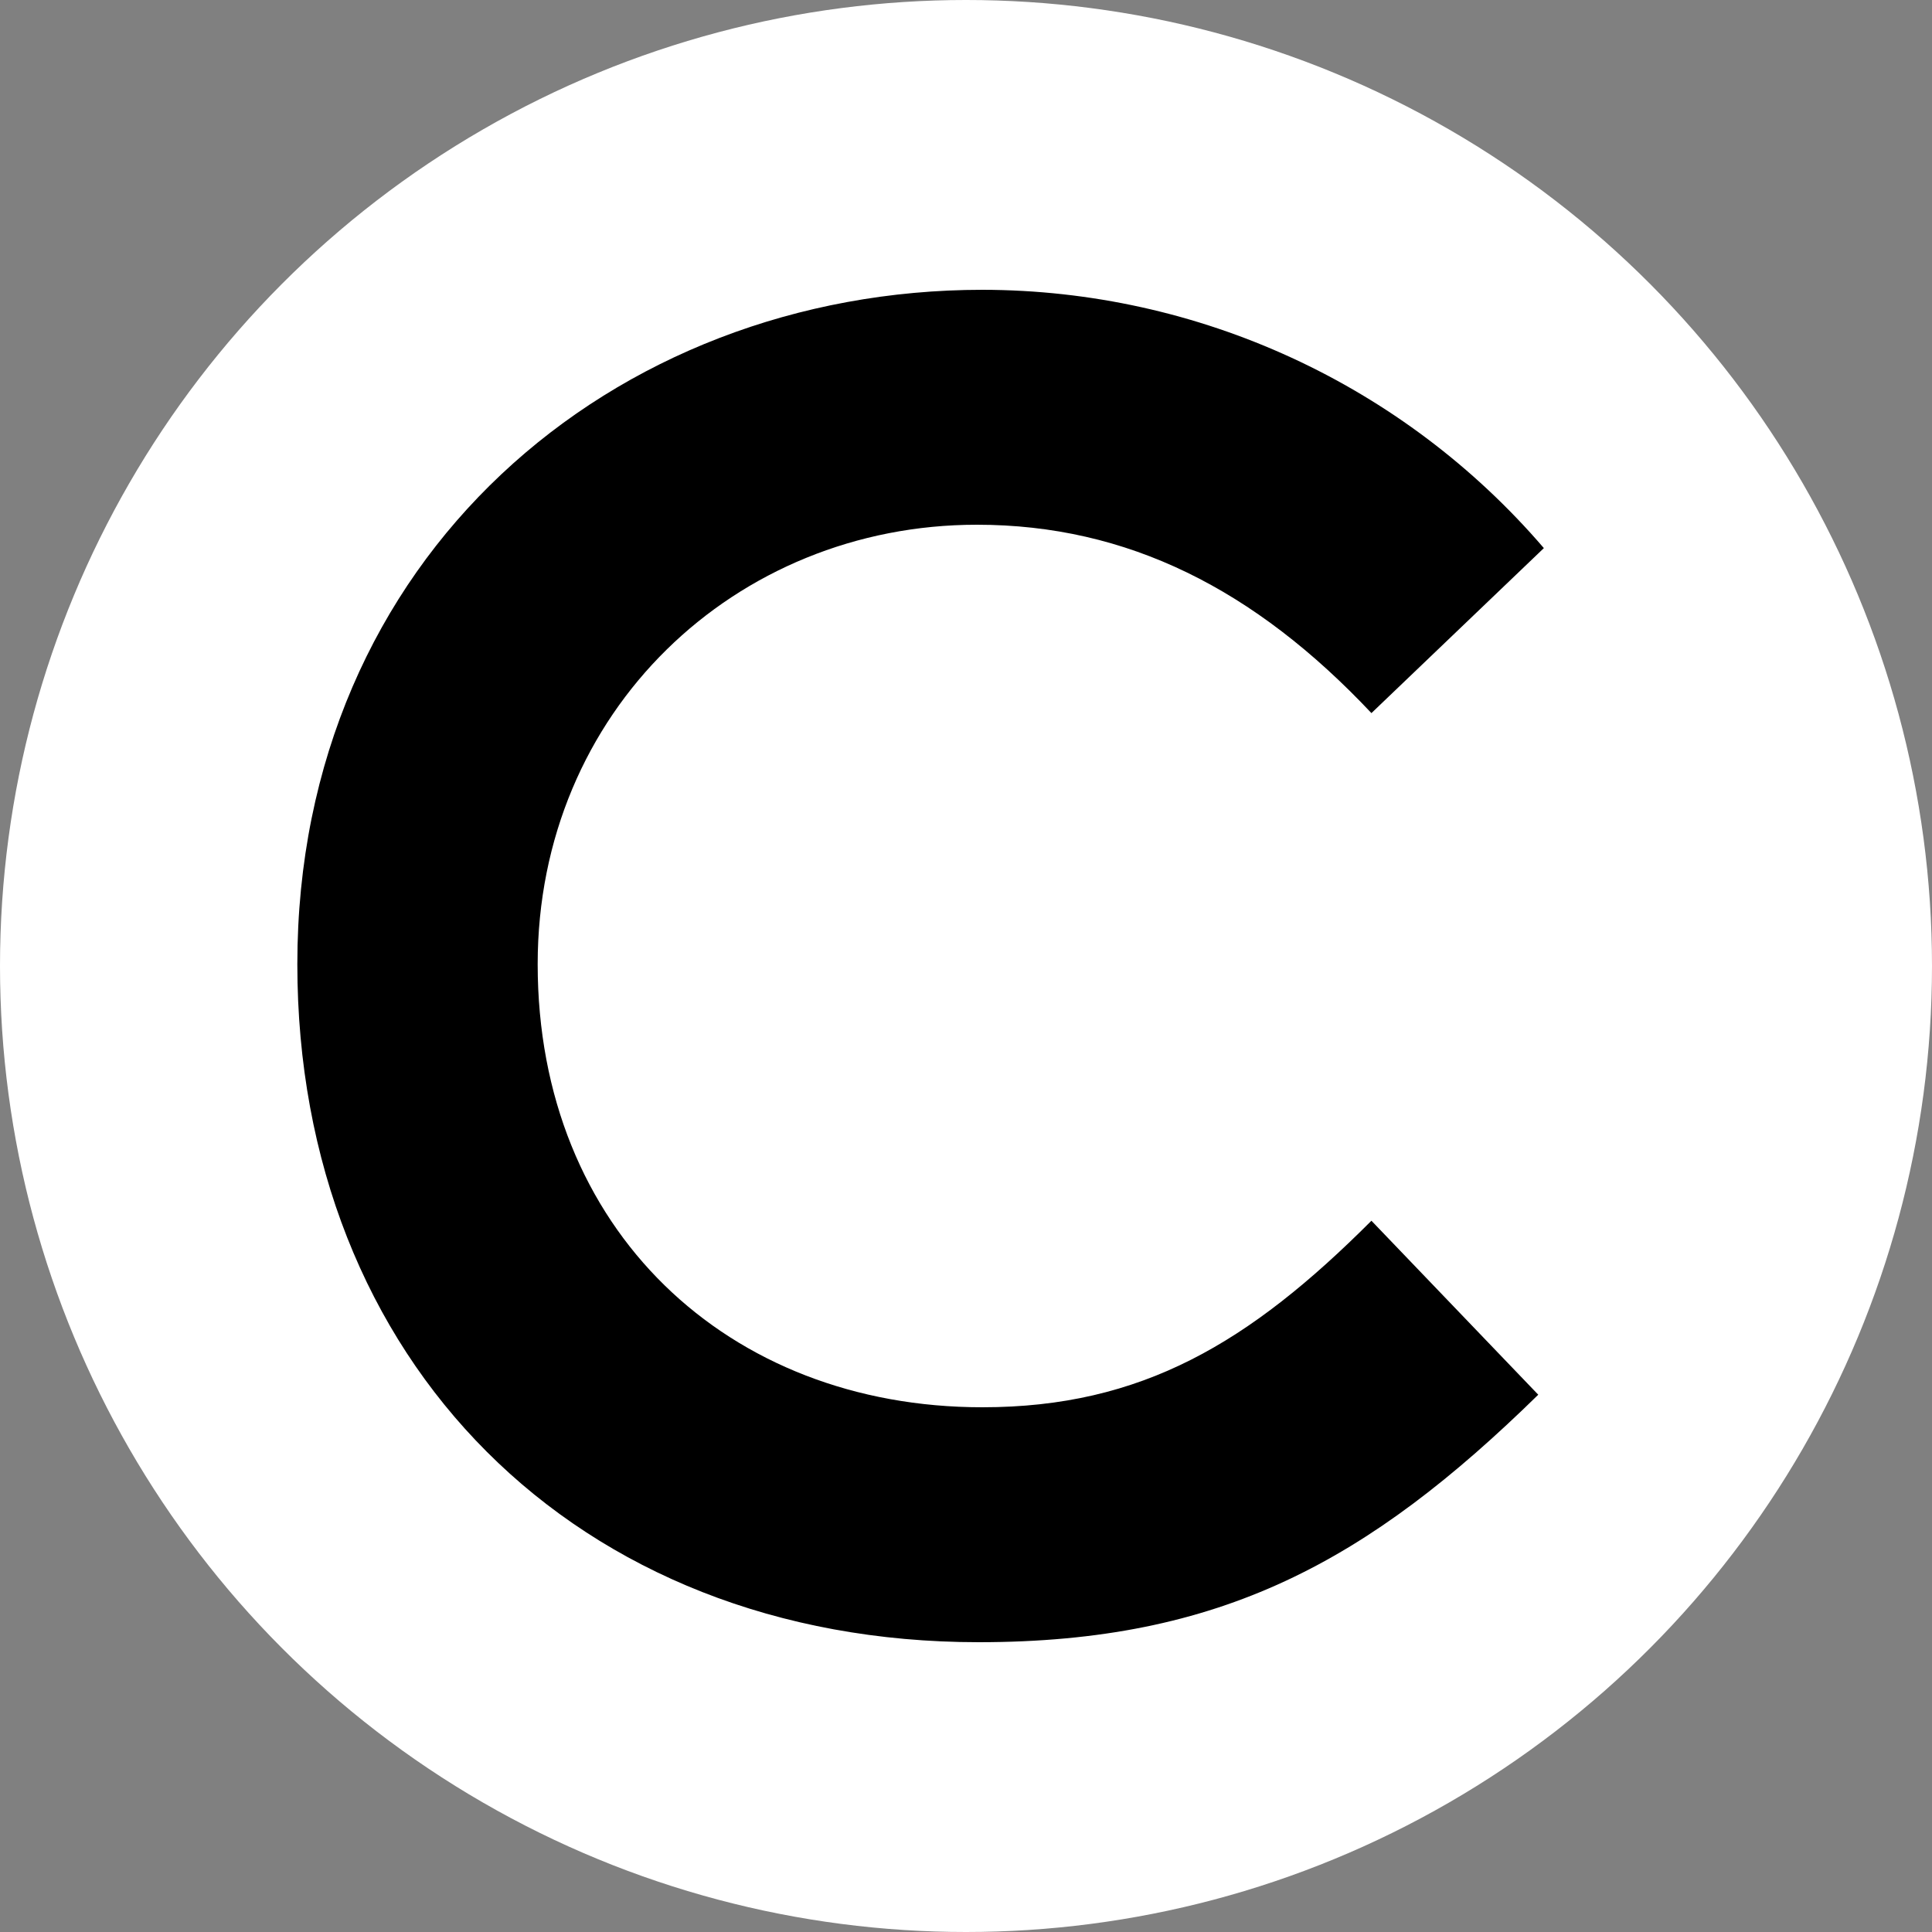
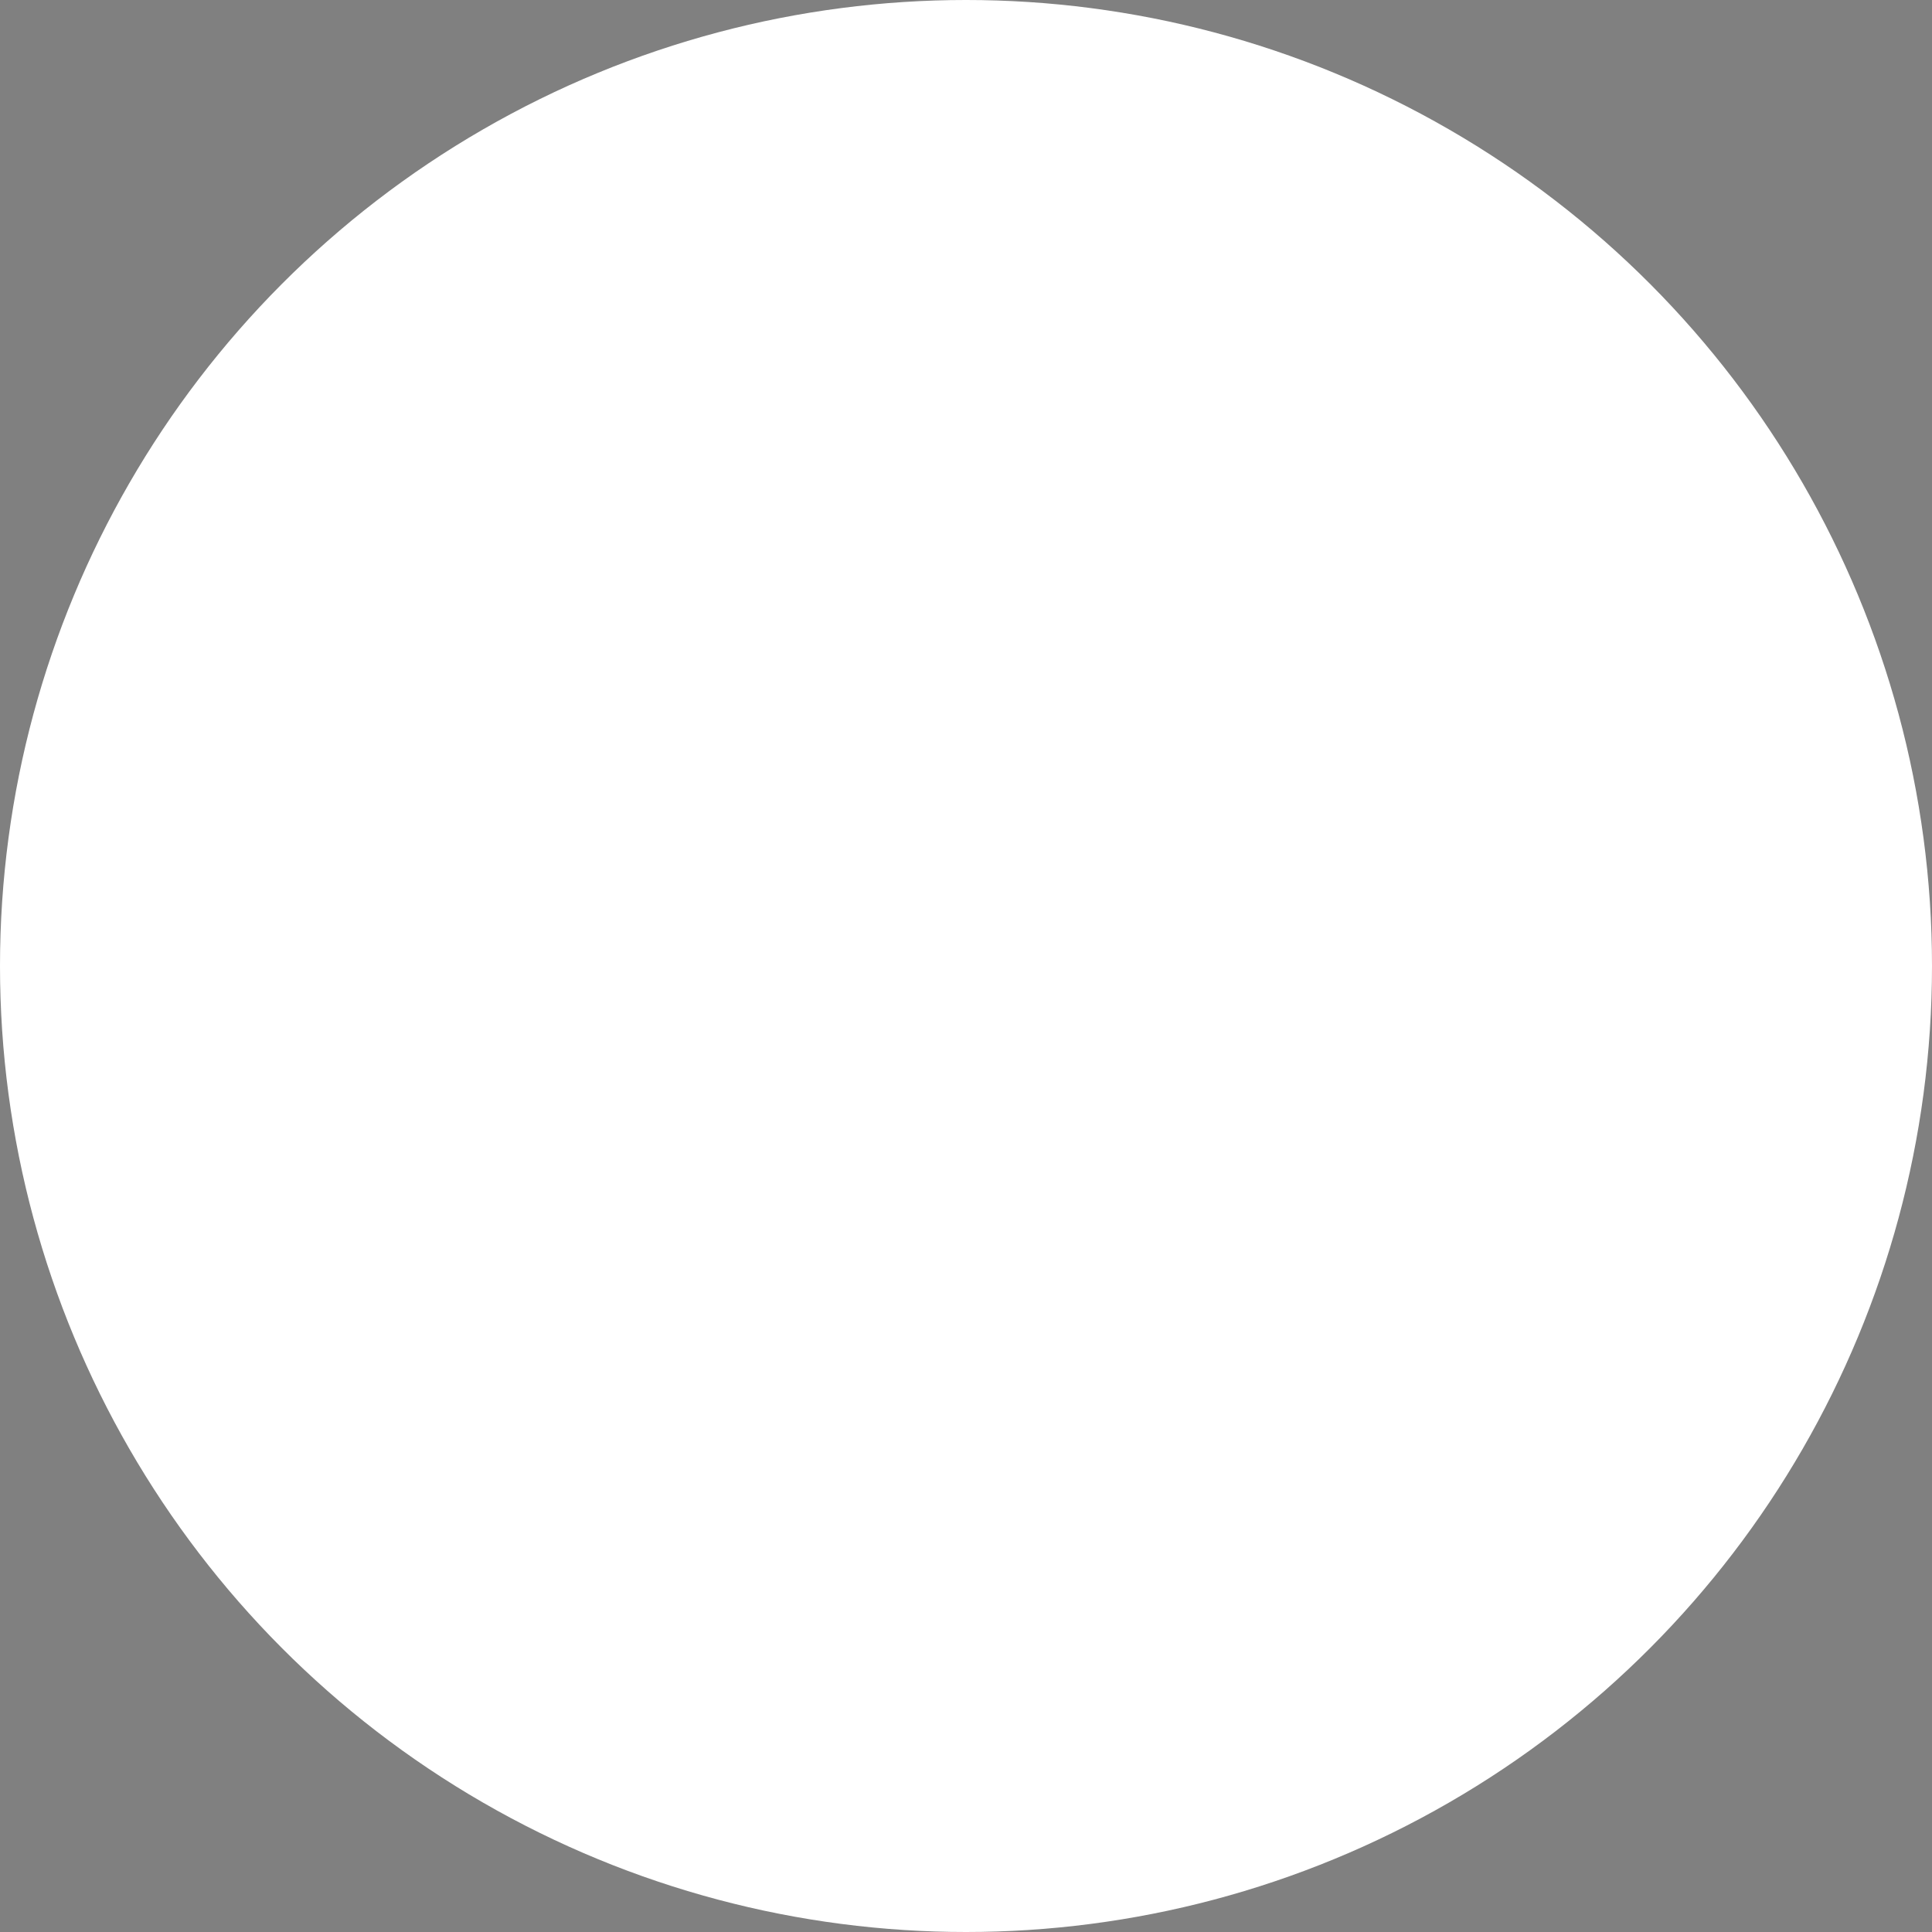
<svg xmlns="http://www.w3.org/2000/svg" width="20" height="20" viewBox="0 0 20 20" fill="none">
  <rect x="0" y="0" width="20" height="20" fill="#808080" stroke="none" />
  <circle cx="10" cy="10" r="10" fill="white" />
-   <path fill-rule="evenodd" clip-rule="evenodd" d="M15.924 14.438C14.16 16.165 12.638 17 10.132 17C5.959 17 3.078 14.085 3.078 9.981C3.078 5.766 6.345 3 10.172 3C12.405 3.003 14.527 3.979 15.982 5.674L14.197 7.382C12.99 6.1 11.673 5.432 10.113 5.432C7.61 5.432 5.566 7.363 5.566 9.981C5.566 12.73 7.534 14.568 10.169 14.568C11.821 14.568 12.935 13.9 14.197 12.637L15.924 14.438Z" fill="black" />
</svg>